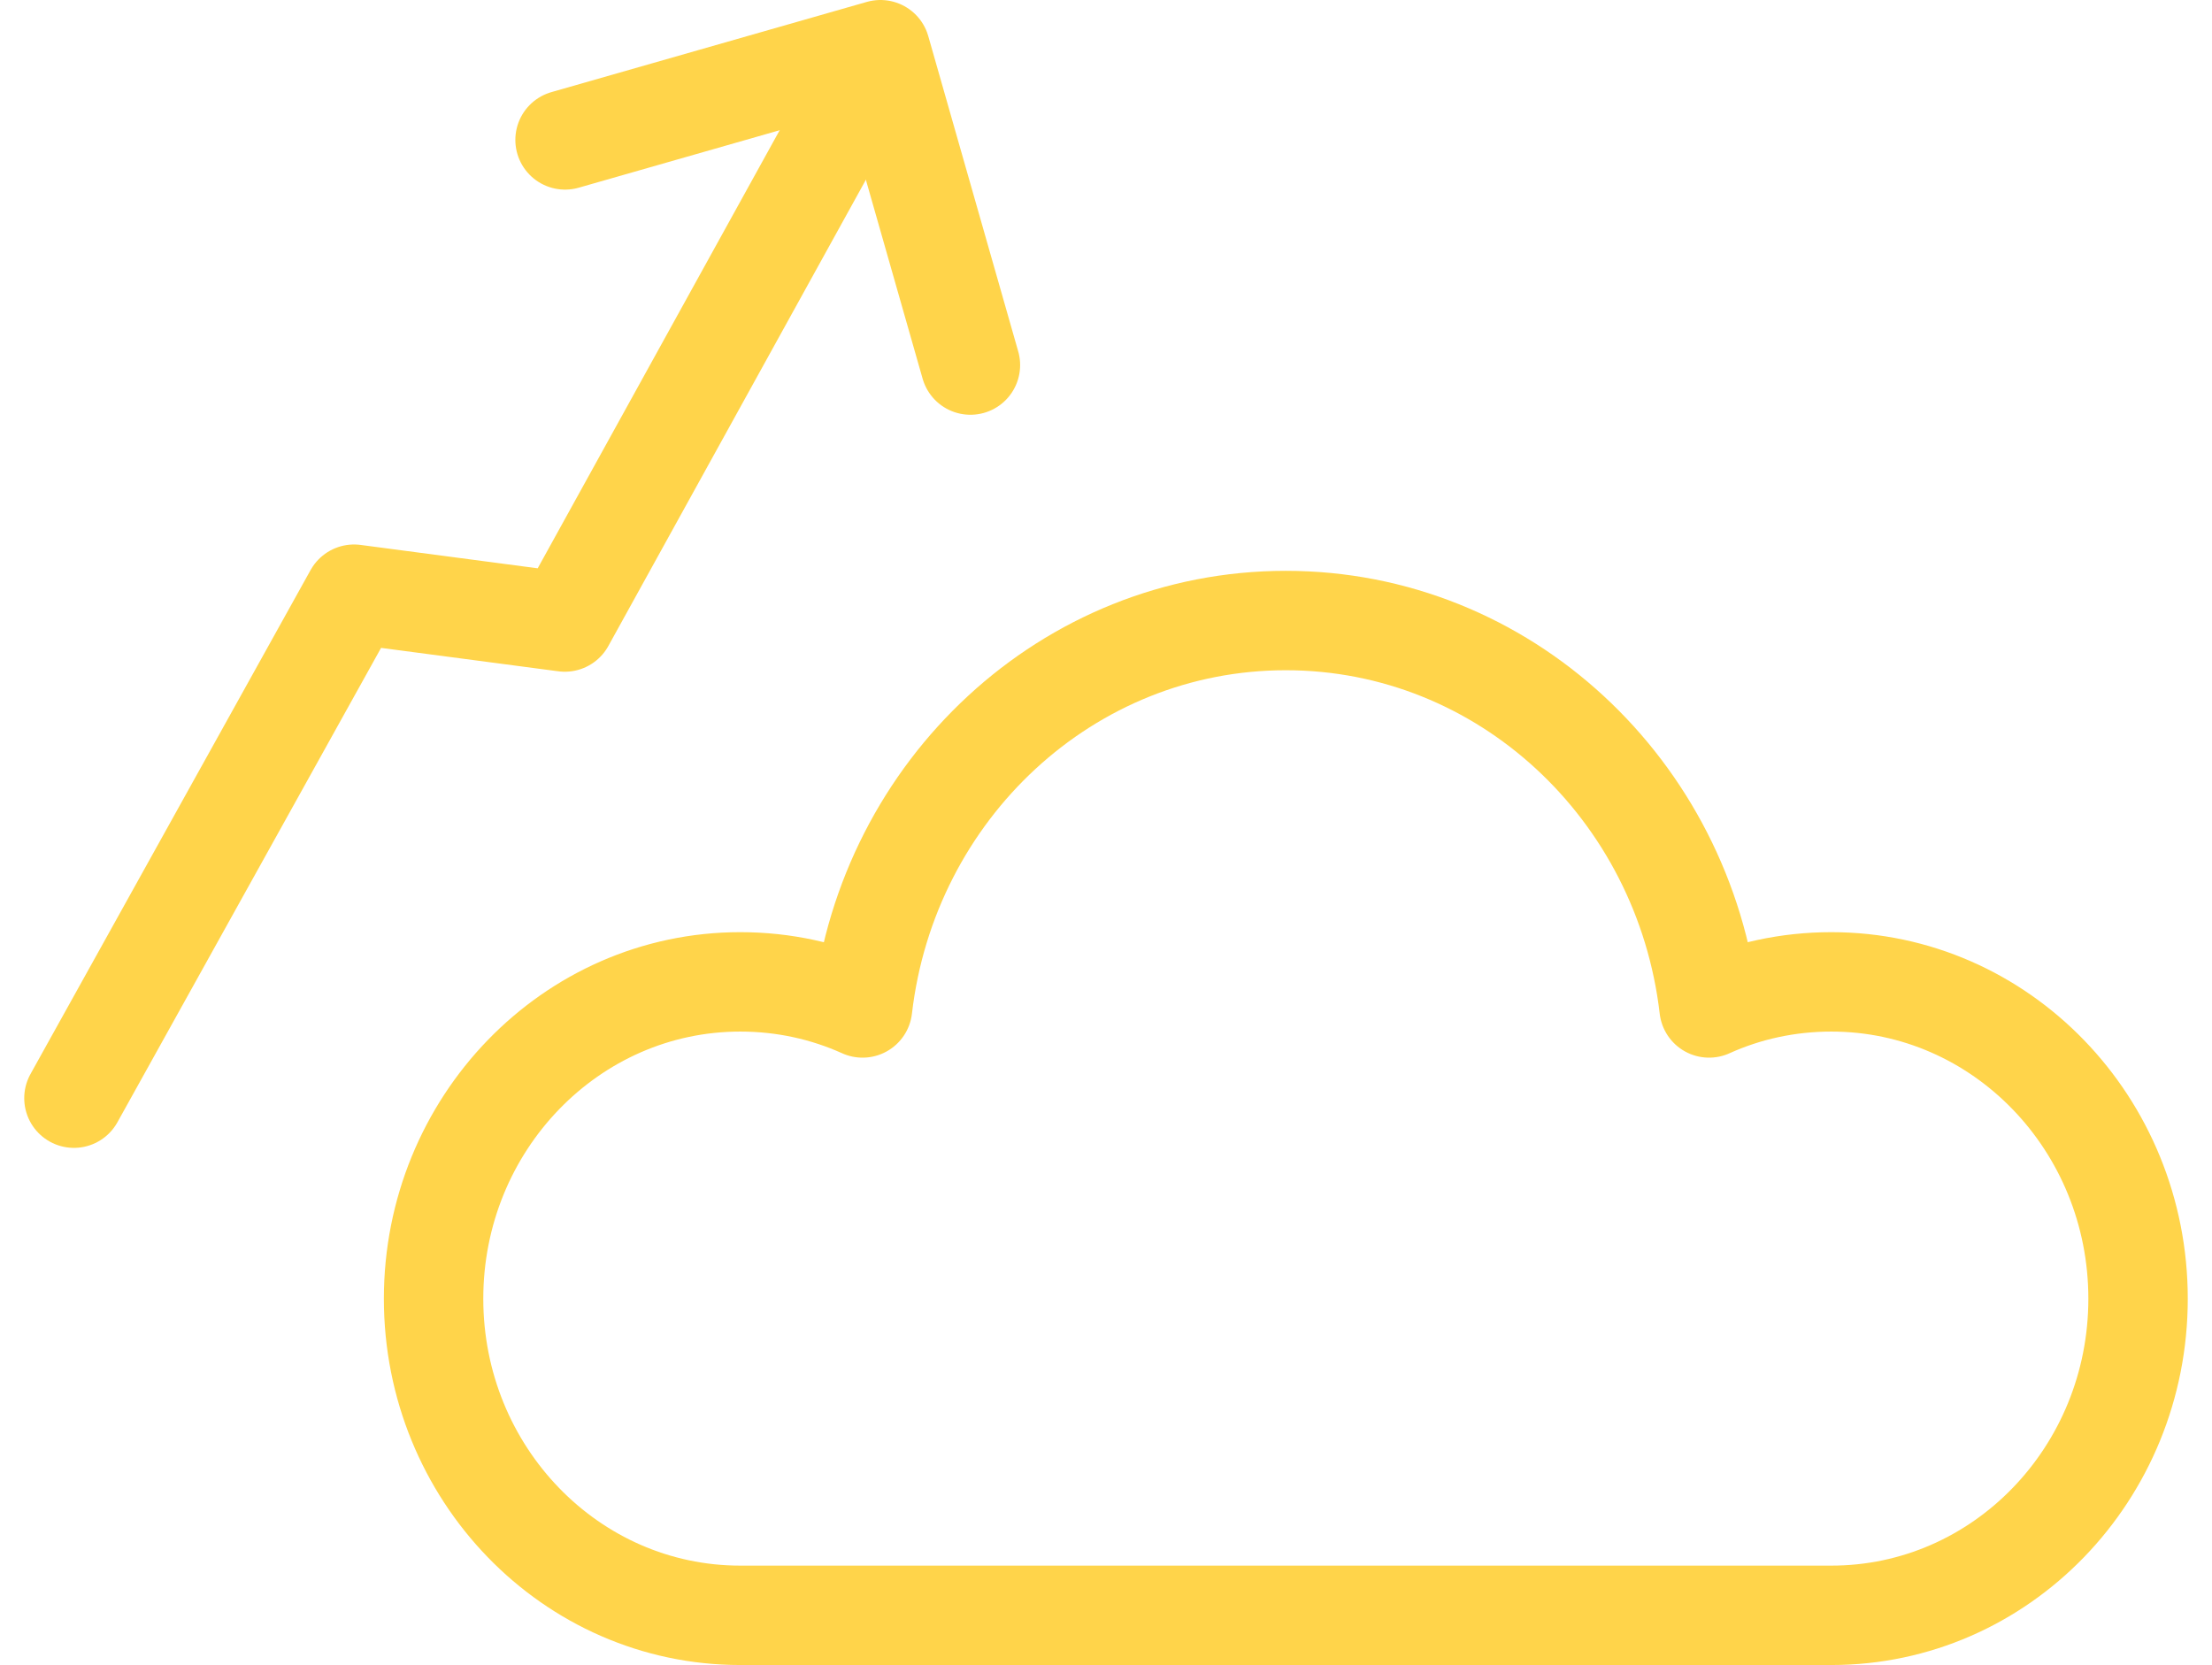
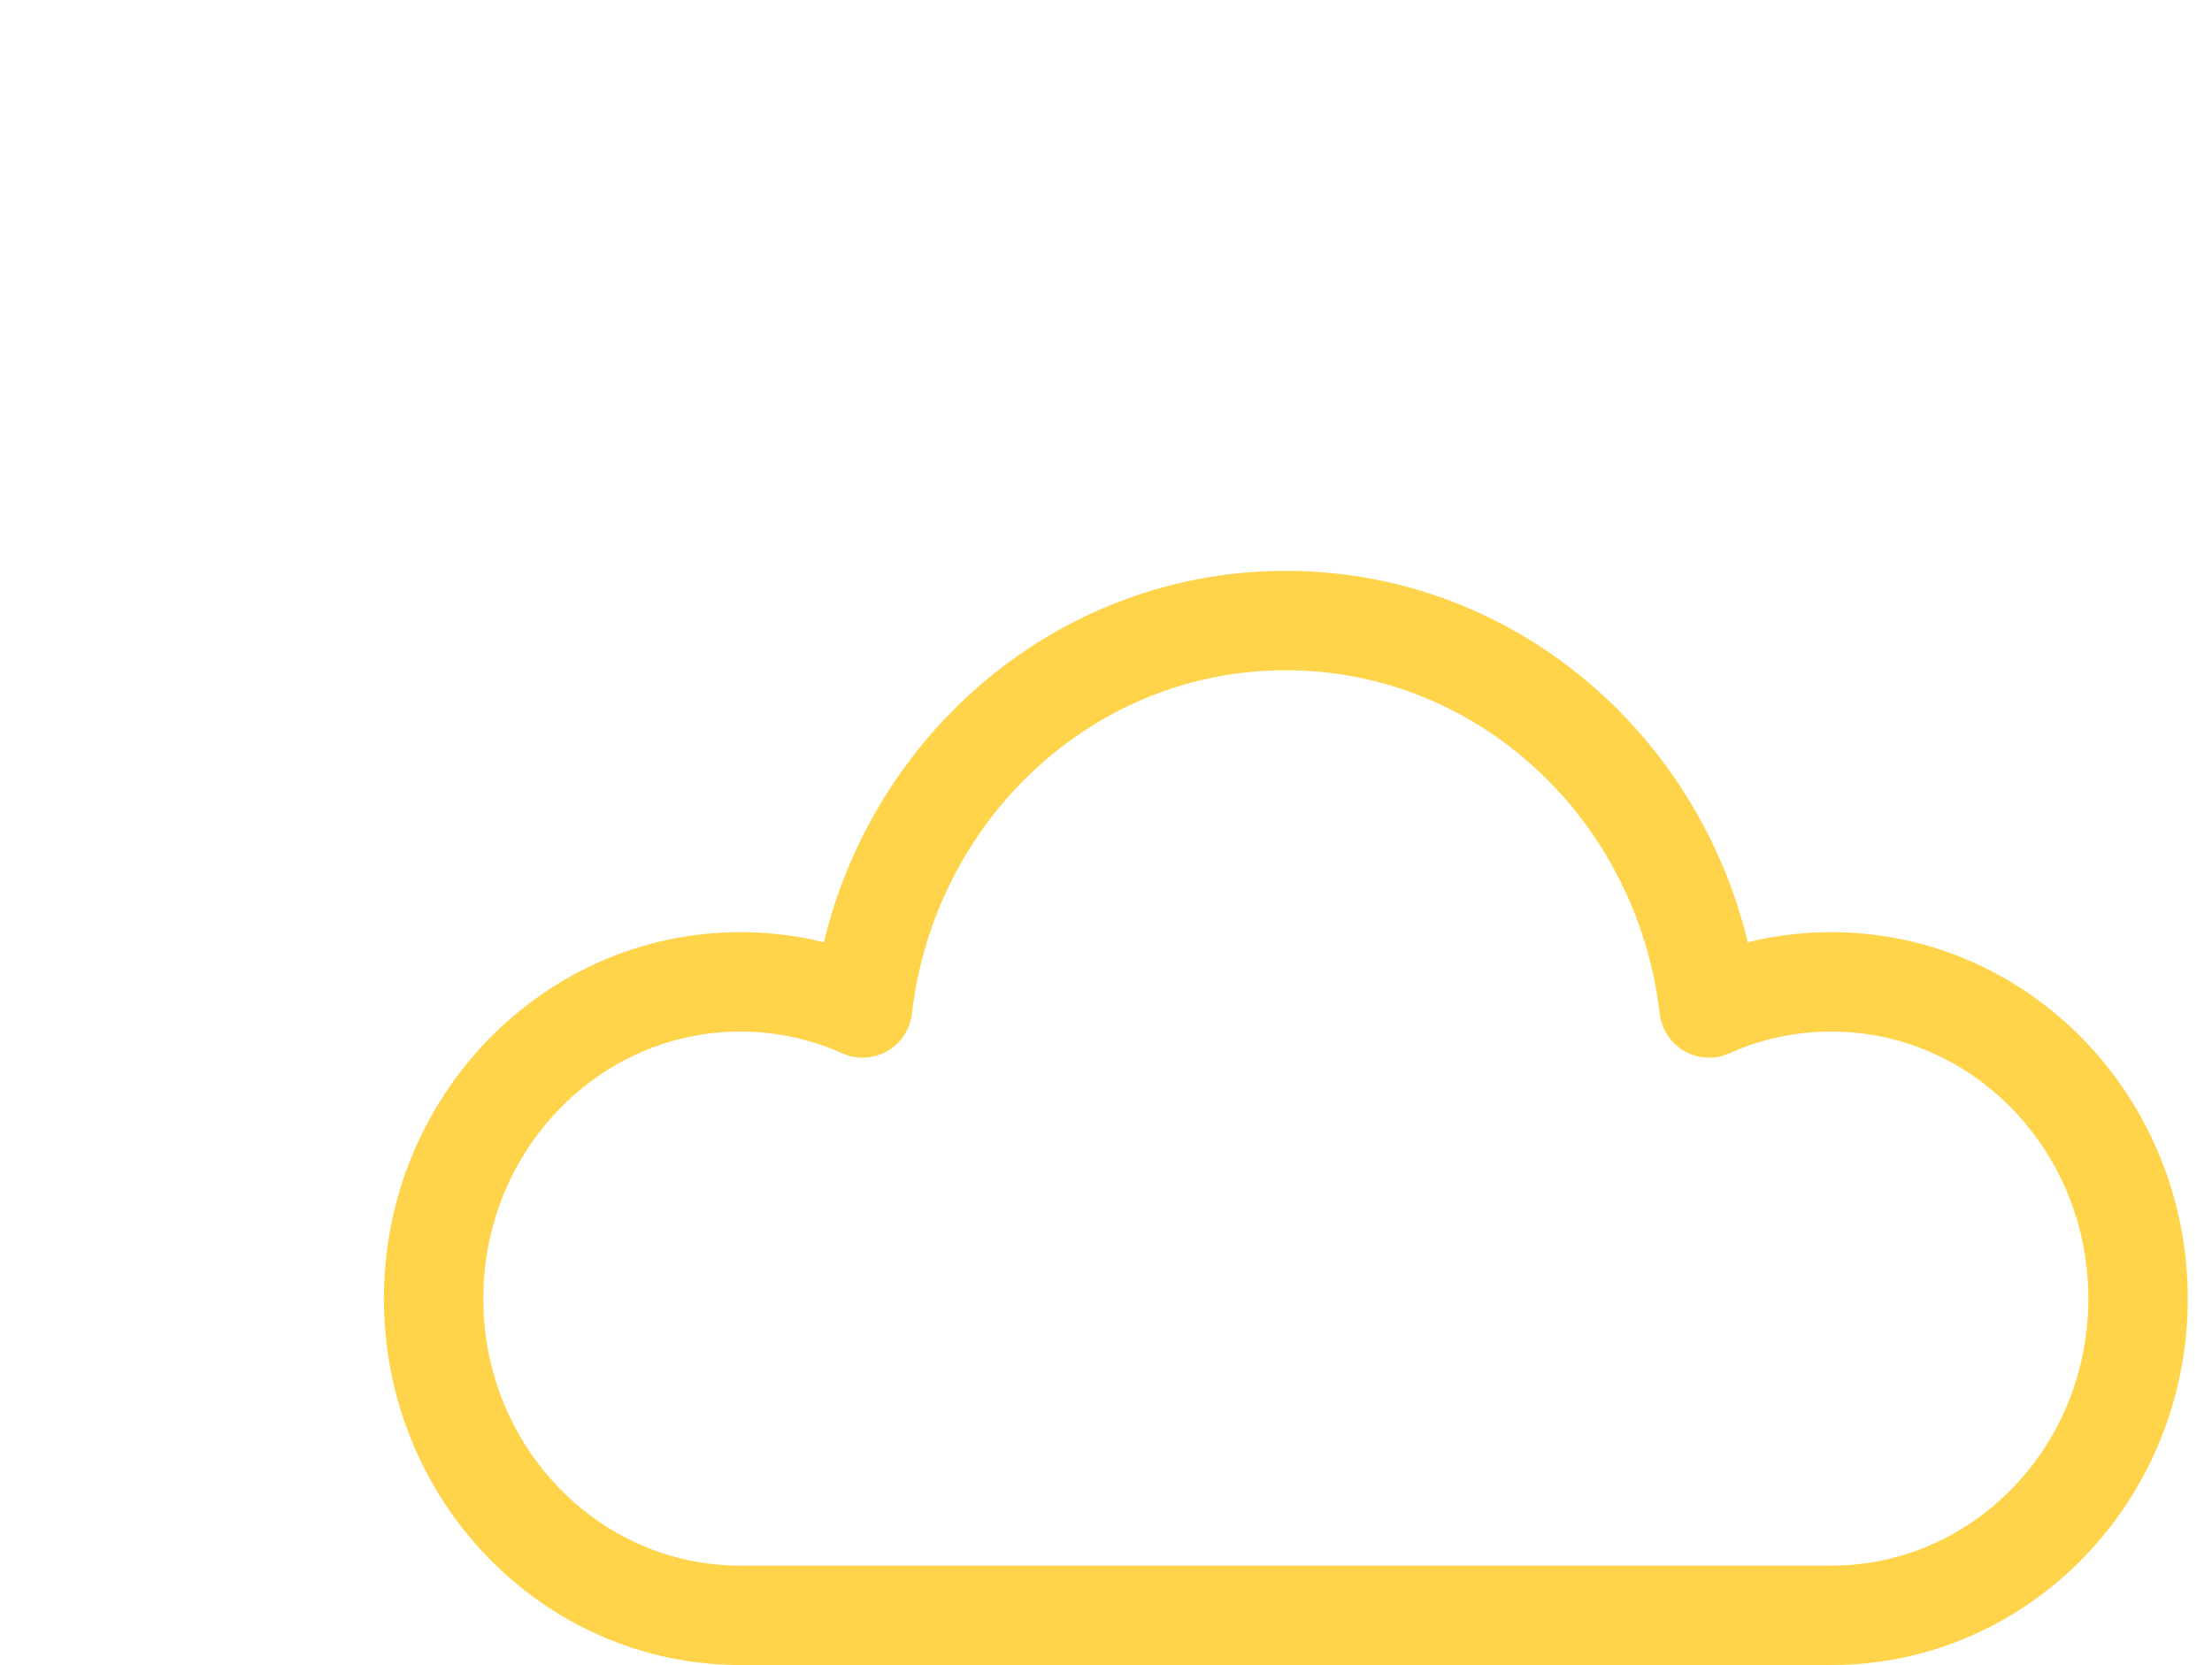
<svg xmlns="http://www.w3.org/2000/svg" width="89" height="67" viewBox="0 0 89 67" fill="none">
  <path d="M86.025 52.26C86.025 59.3 80.505 65 73.685 65H29.785C22.965 65 17.445 59.29 17.445 52.26C17.445 45.23 22.965 39.51 29.785 39.51C31.535 39.51 33.195 39.88 34.705 40.56C35.725 31.77 42.955 24.97 51.735 24.97C60.515 24.97 67.745 31.77 68.765 40.56C70.265 39.88 71.935 39.51 73.685 39.51C80.505 39.51 86.025 45.22 86.025 52.26Z" stroke="#FFD44A" stroke-width="4" stroke-linecap="round" stroke-linejoin="round" />
-   <path d="M2.975 44.19L14.245 23.91L22.725 25.03L35.395 2.09" stroke="#FFD44A" stroke-width="4" stroke-linecap="round" stroke-linejoin="round" />
-   <path d="M22.735 5.63L35.425 2L39.045 14.69" stroke="#FFD44A" stroke-width="4" stroke-linecap="round" stroke-linejoin="round" />
</svg>